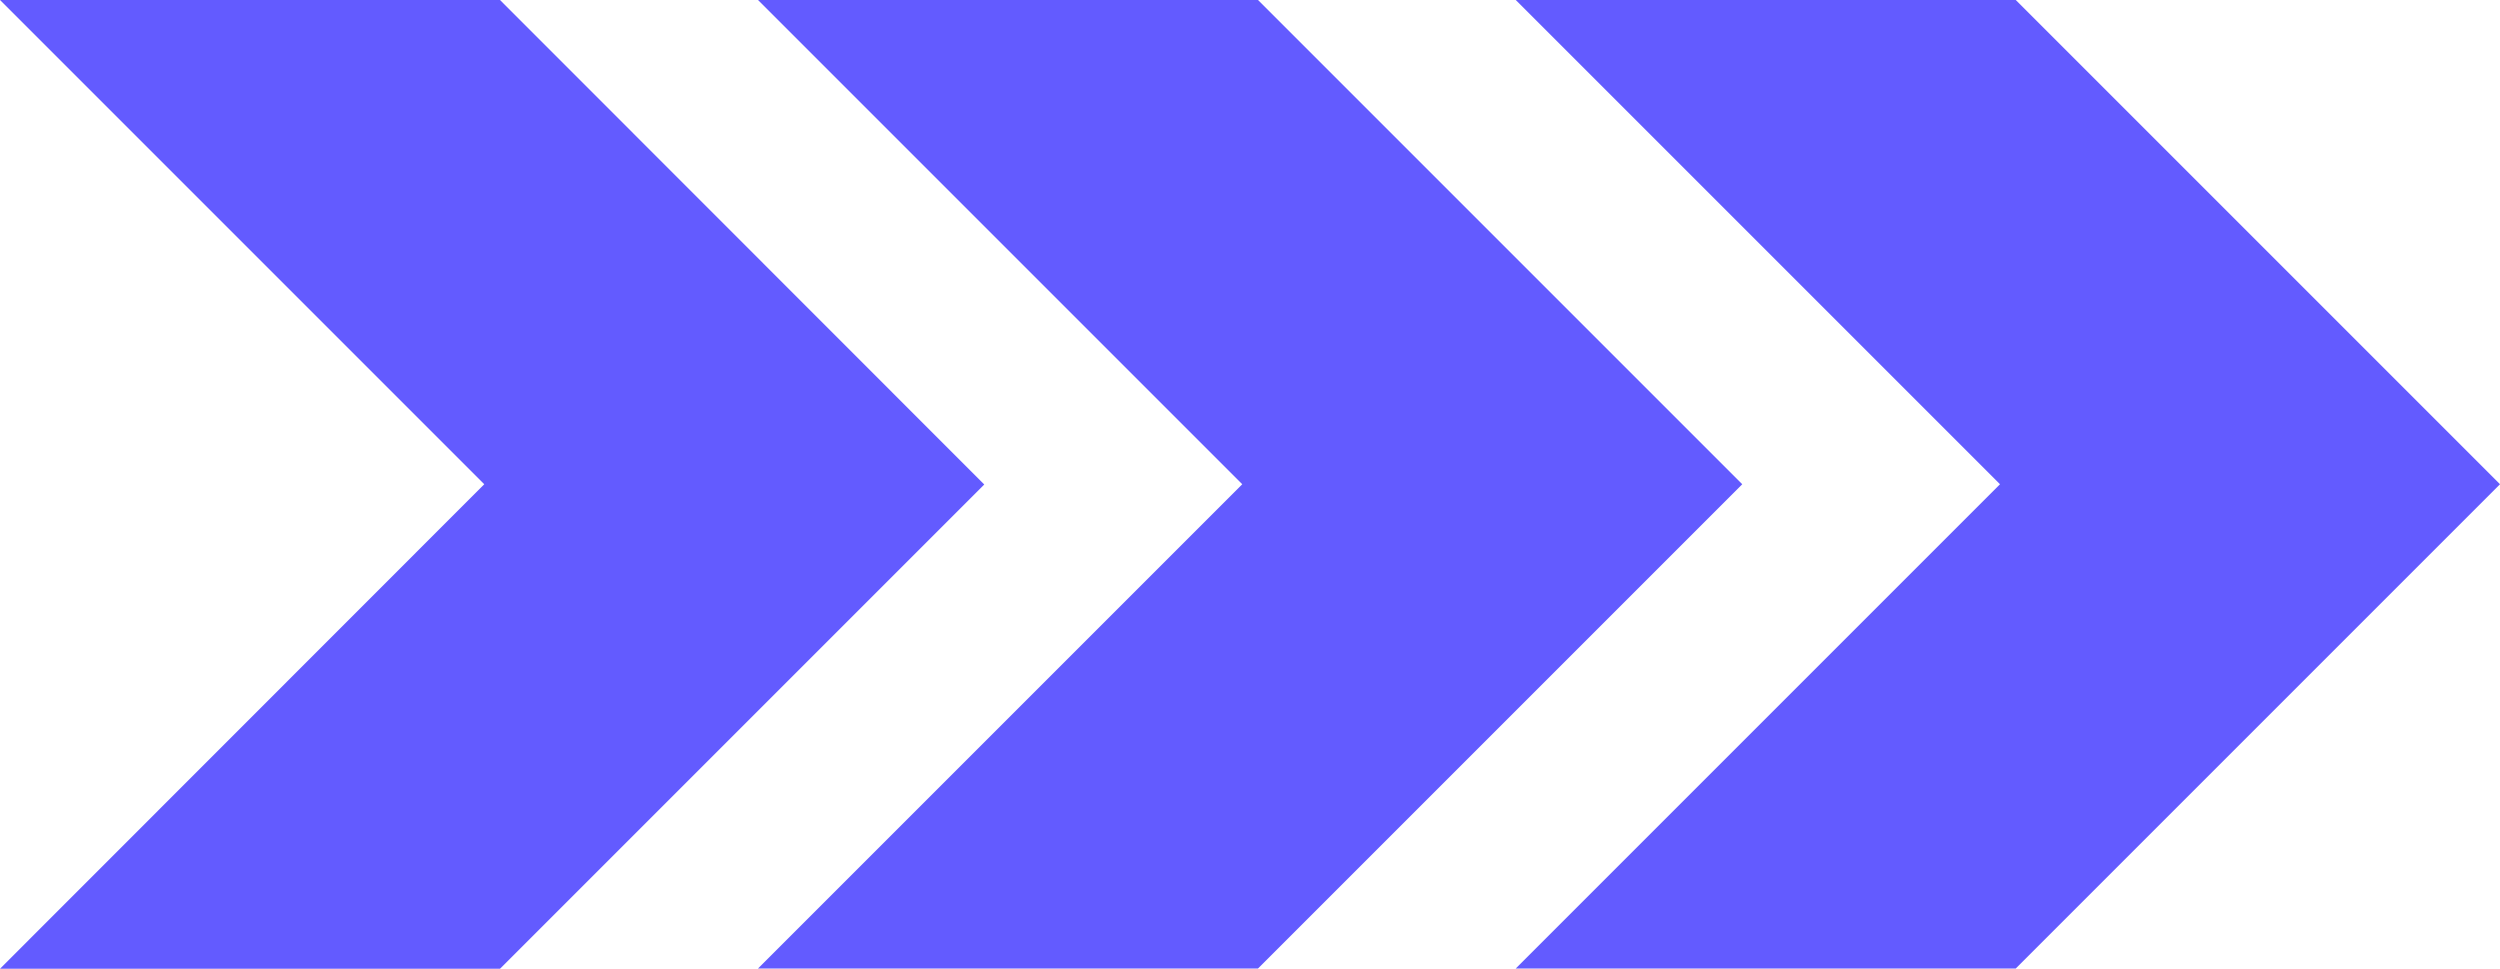
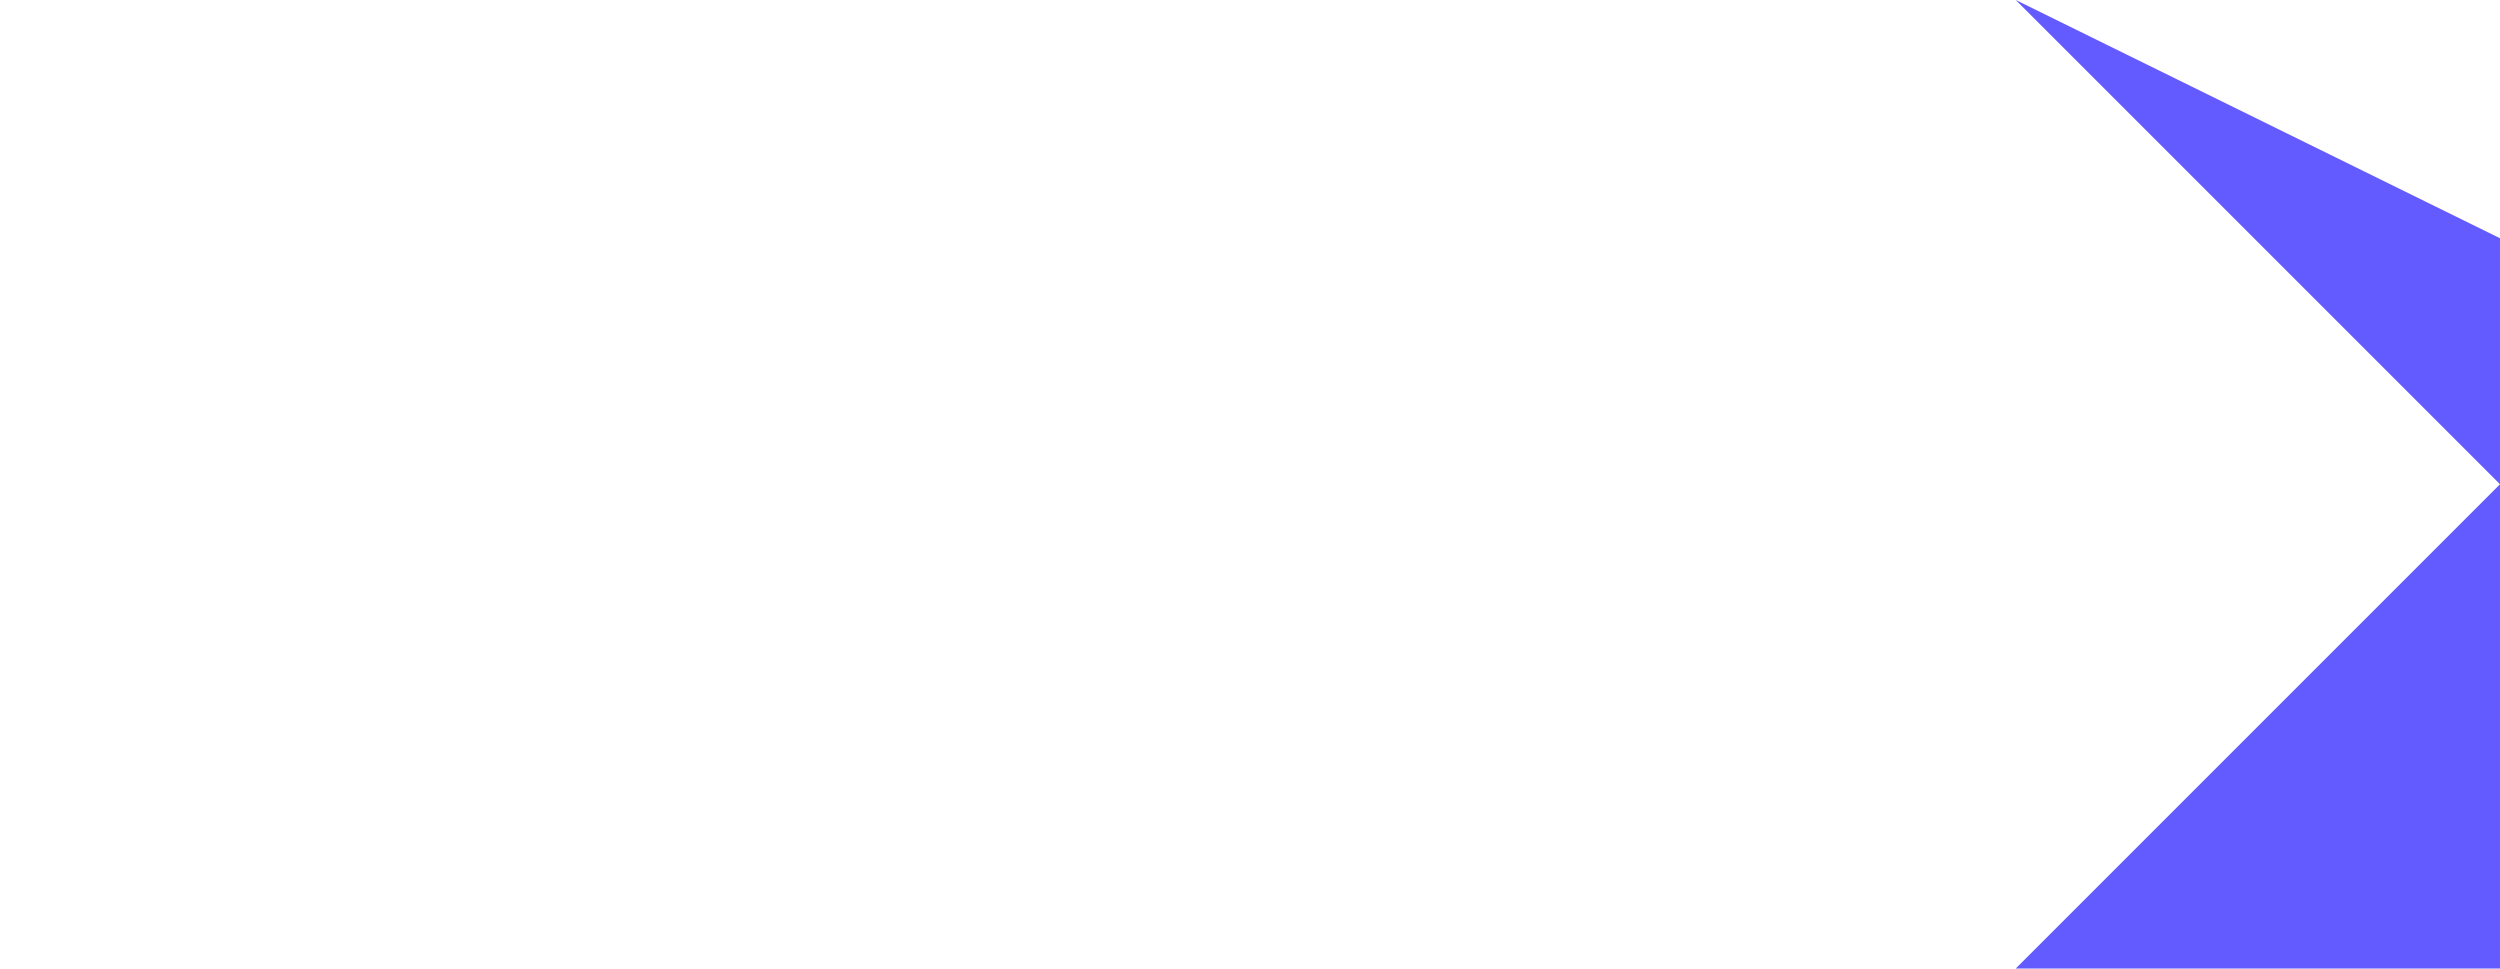
<svg xmlns="http://www.w3.org/2000/svg" id="a" viewBox="0 0 100 38.75">
-   <path d="M20,0H0L19.37,19.37,0,38.75H20l19.37-19.37L20,0Z" style="fill:#635bff;" />
-   <path d="M50.32,0H30.32l19.37,19.37-19.37,19.37h20l19.37-19.37L50.32,0Z" style="fill:#635bff;" />
-   <path d="M80.63,0h-20l19.37,19.37-19.37,19.37h20l19.37-19.37L80.63,0Z" style="fill:#635bff;" />
+   <path d="M80.63,0l19.37,19.37-19.37,19.37h20l19.37-19.37L80.63,0Z" style="fill:#635bff;" />
</svg>